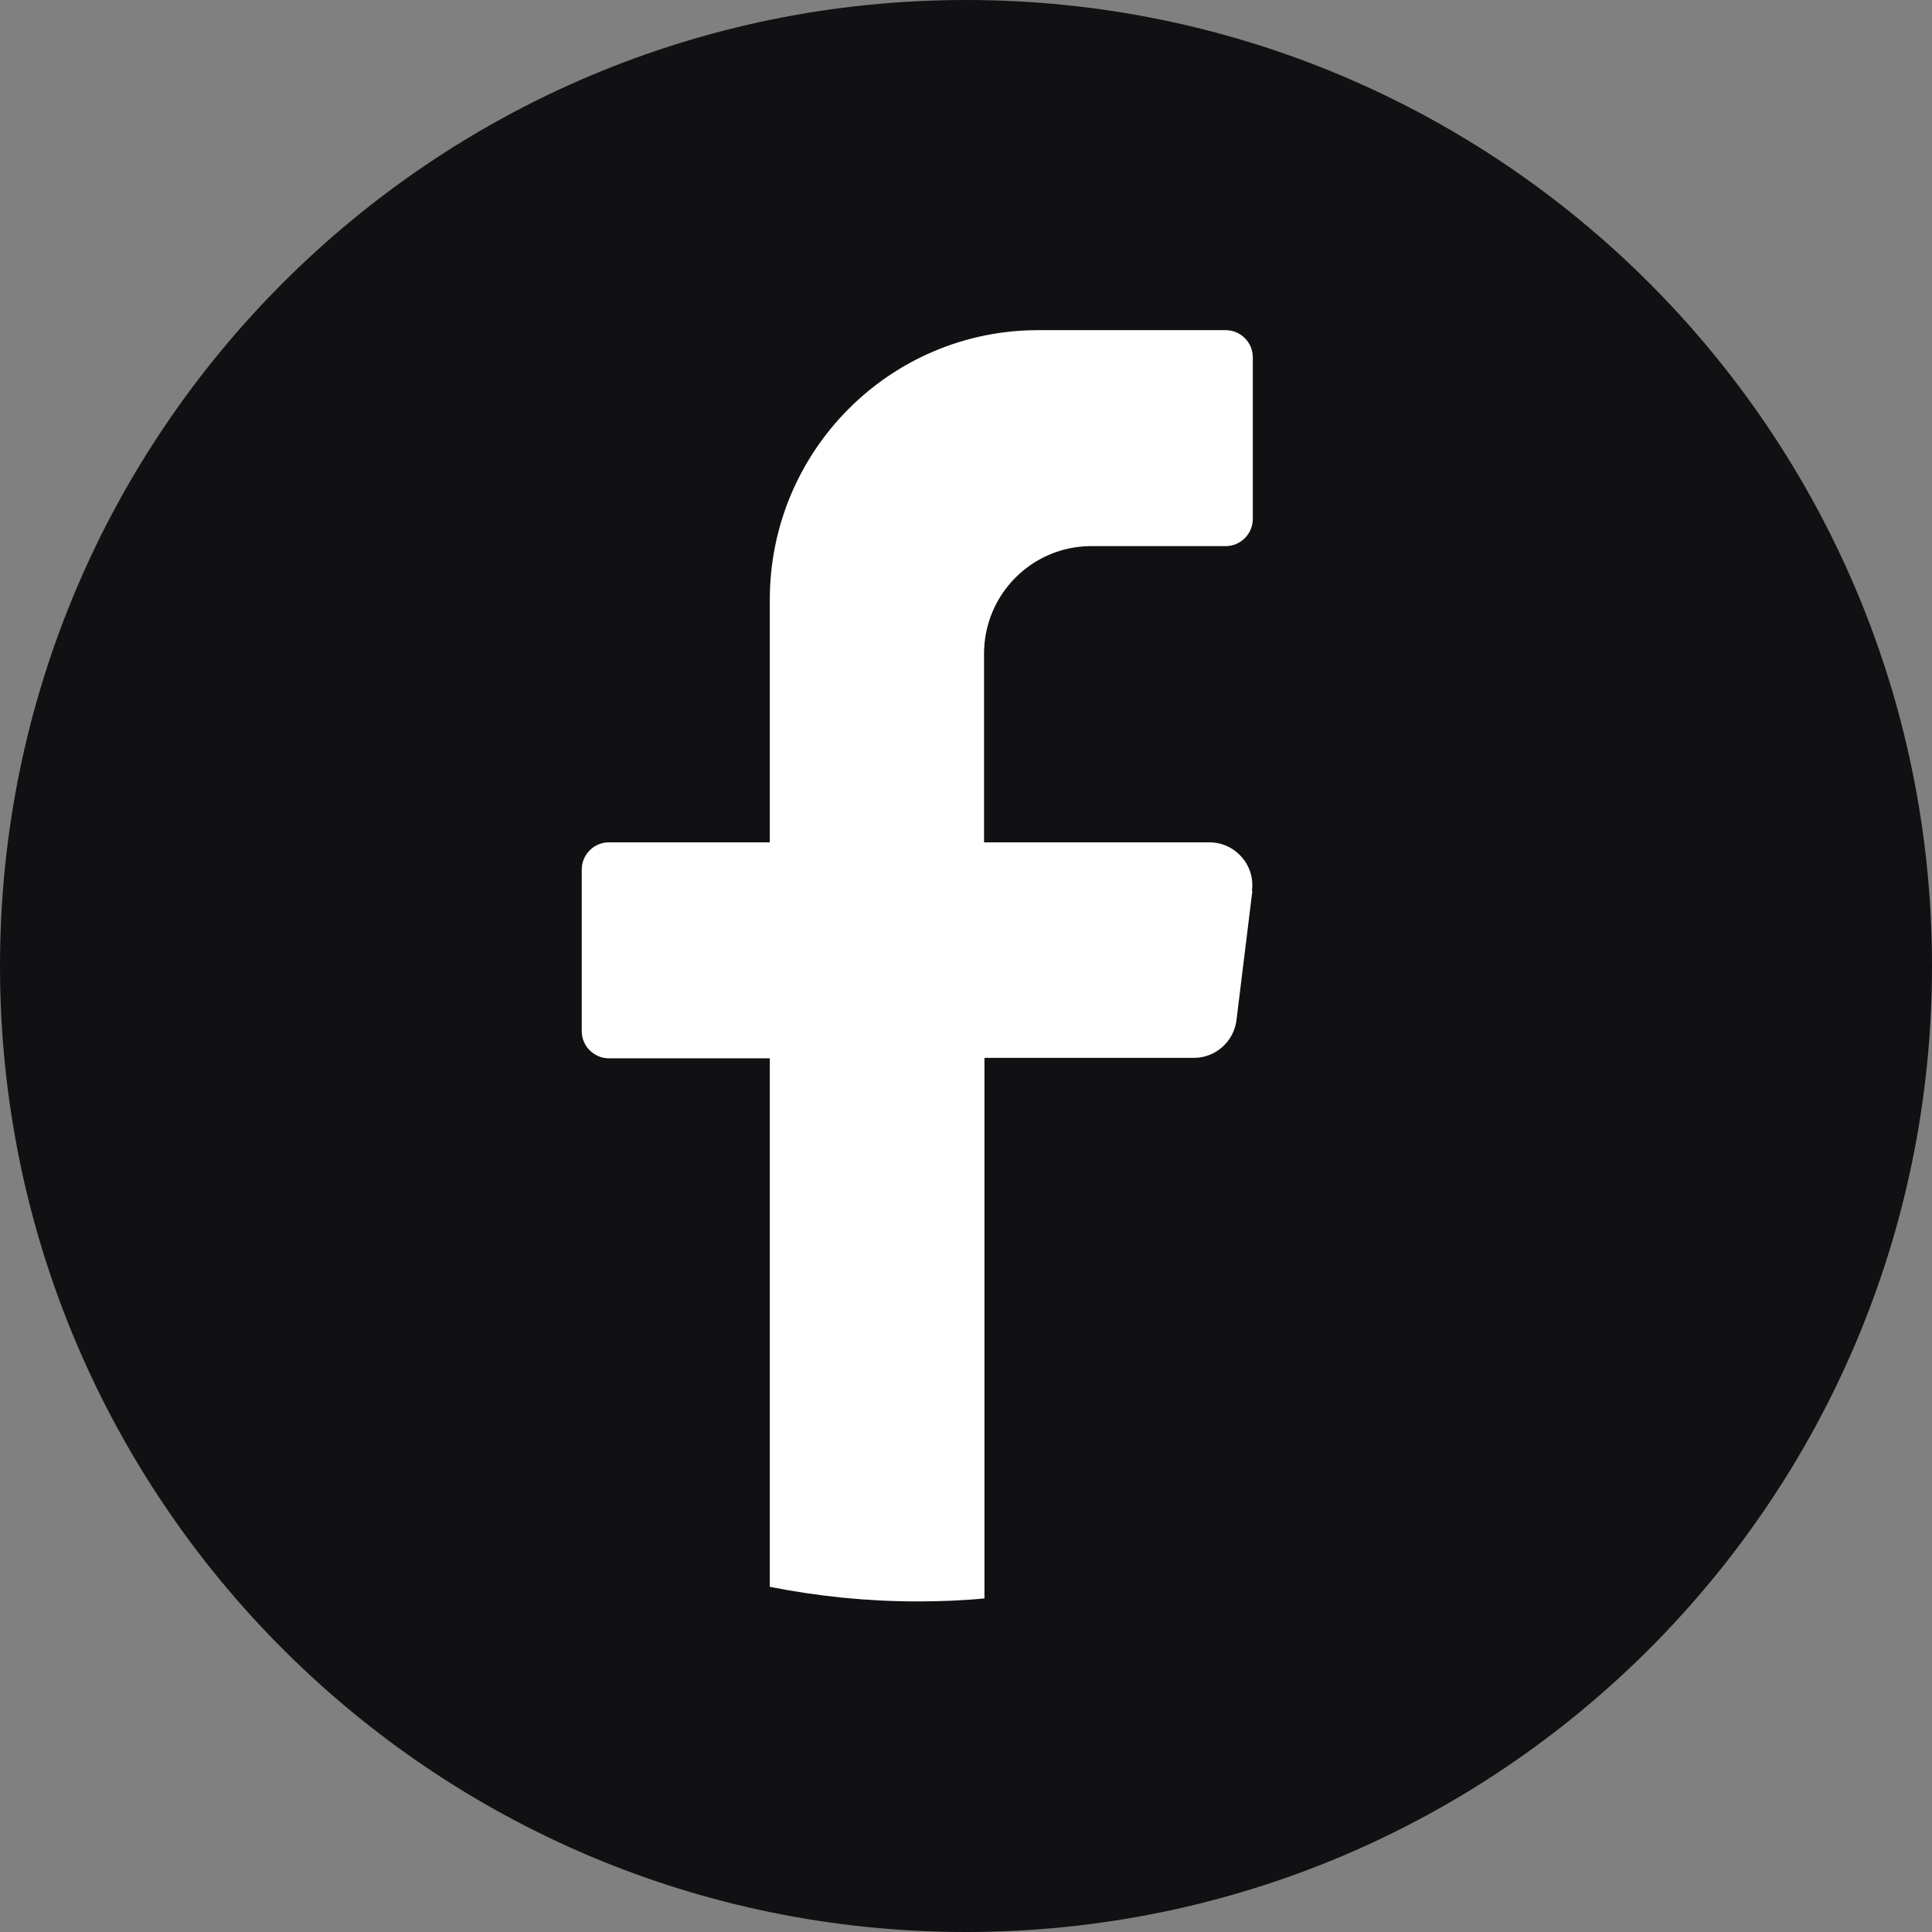
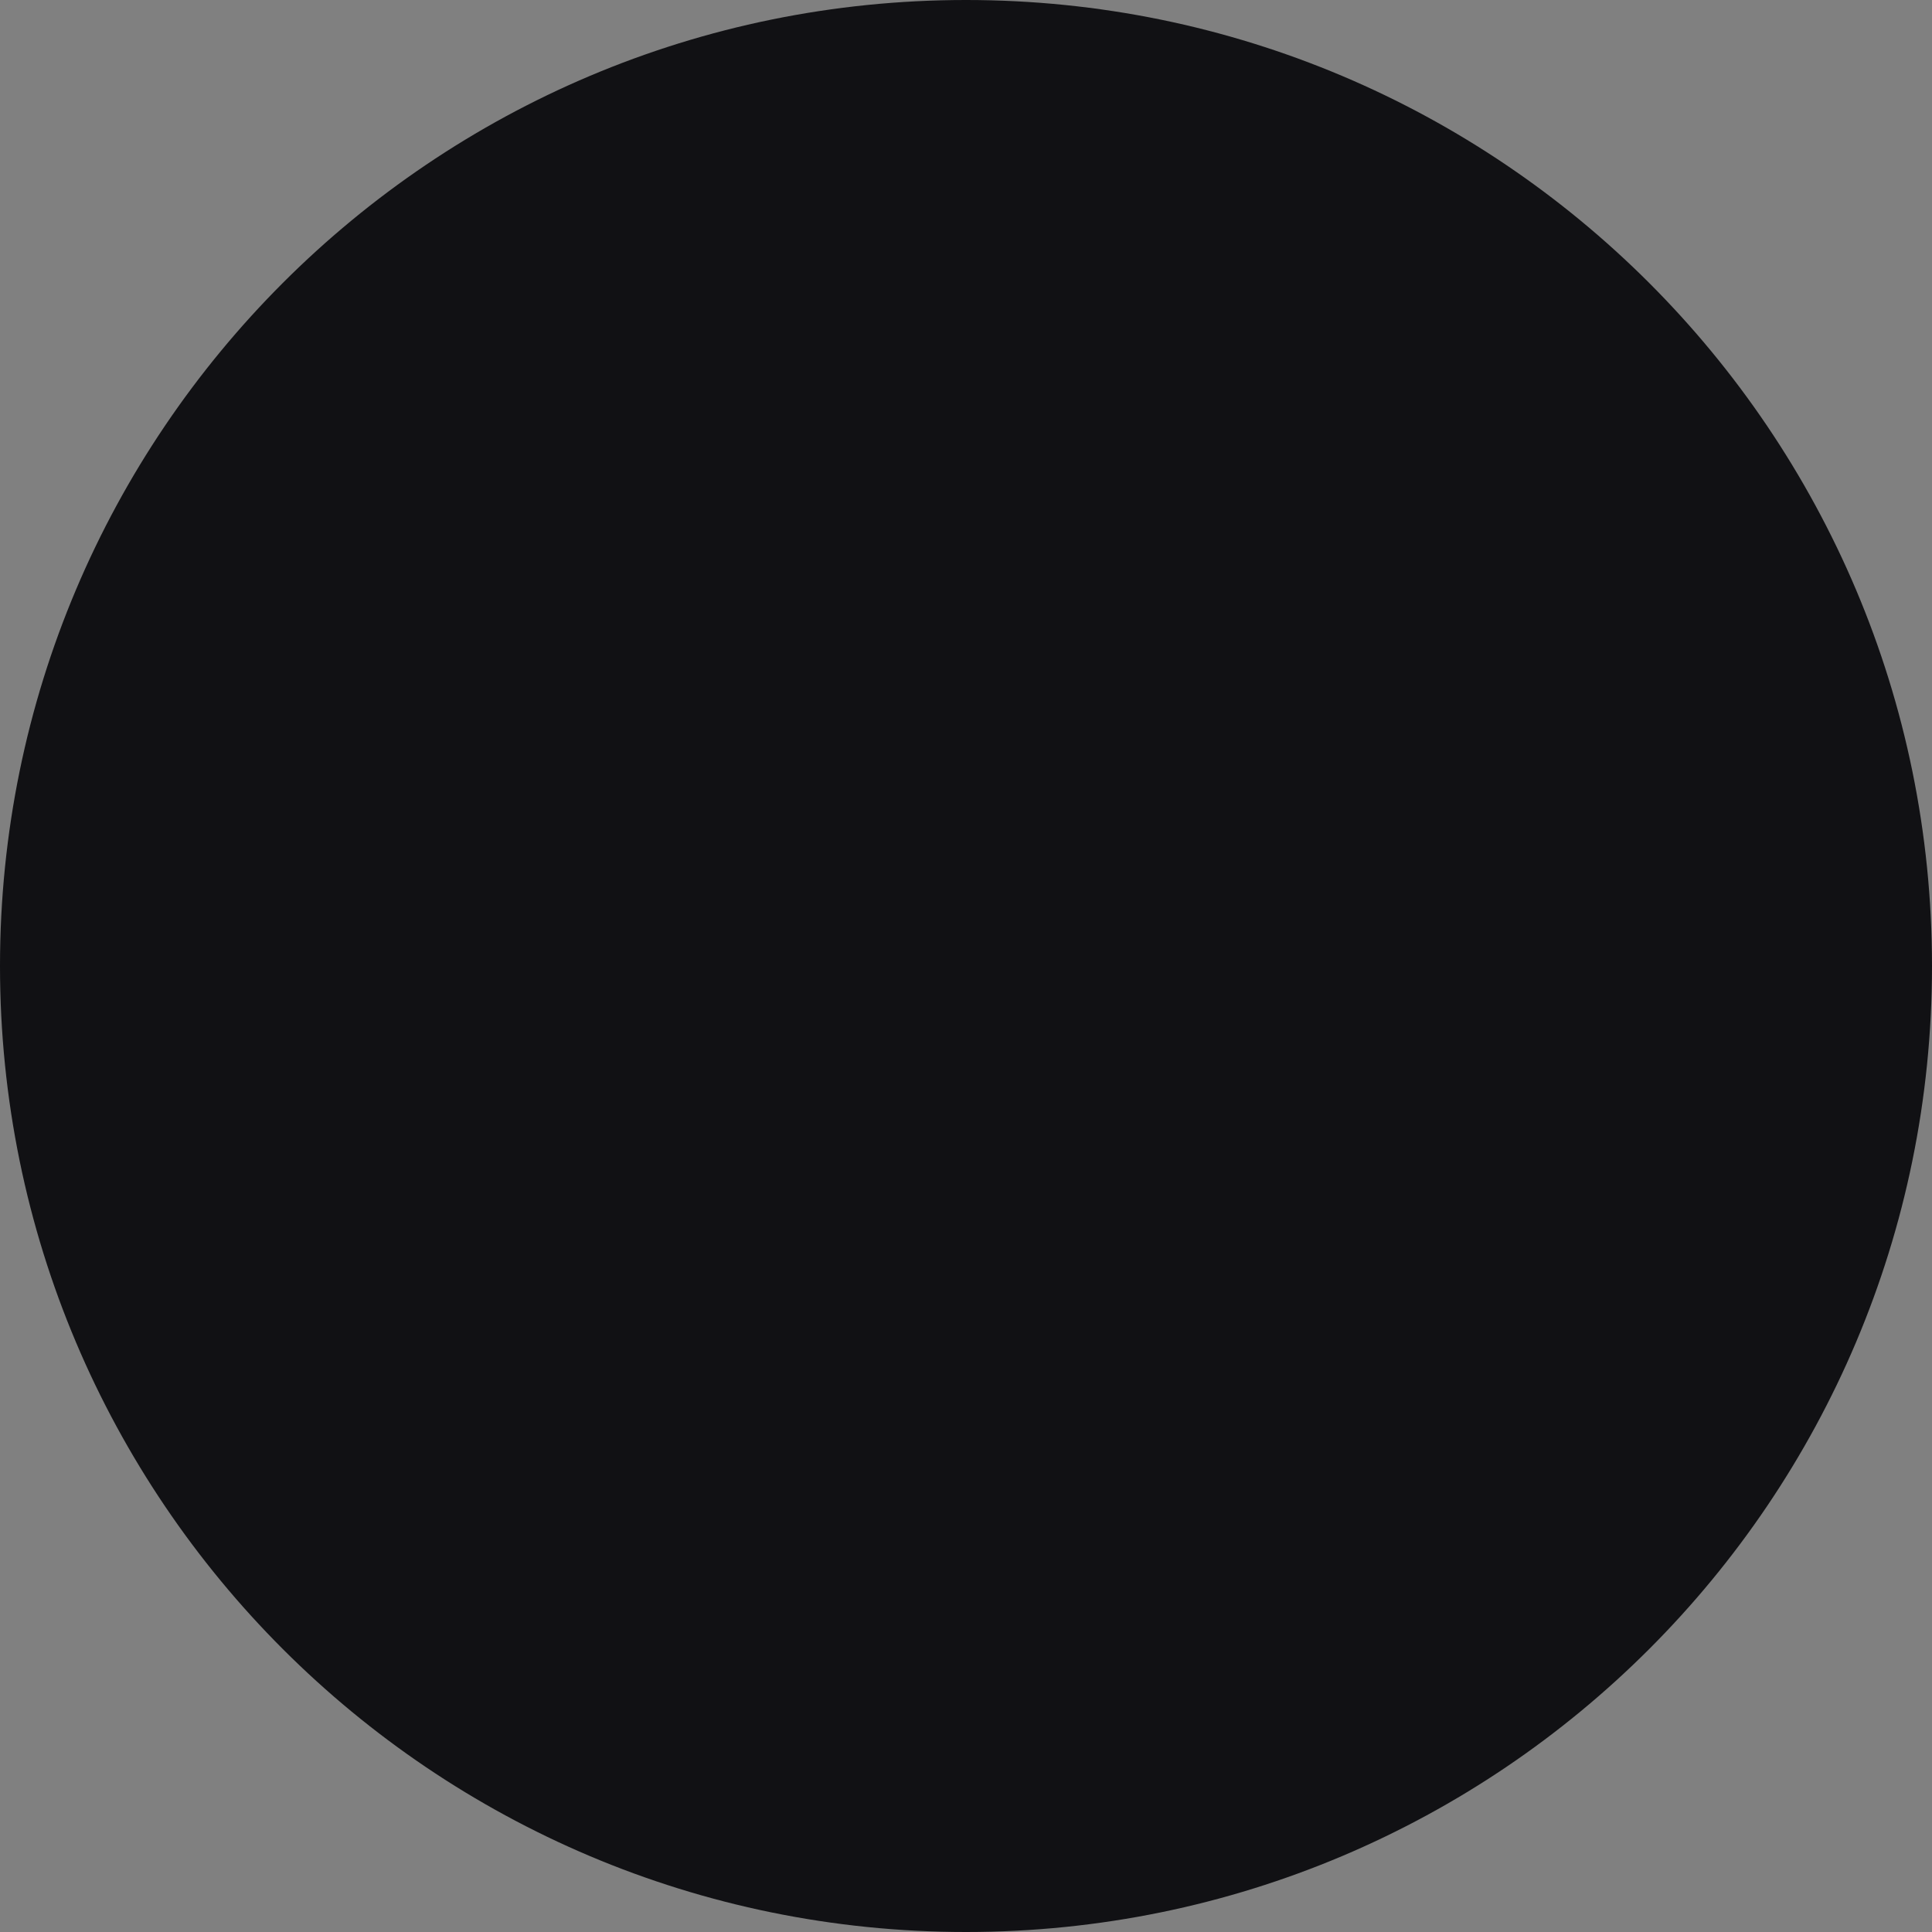
<svg xmlns="http://www.w3.org/2000/svg" id="_レイヤー_2" data-name="レイヤー 2" viewBox="0 0 45 45">
  <rect x="0" y="0" width="45" height="45" fill="#808080" stroke="none" />
  <g id="_ガイド" data-name="ガイド">
    <g>
-       <path d="M45,22.5c0,12.43-10.07,22.5-22.5,22.5h0C10.07,45,0,34.93,0,22.5h0C0,10.07,10.07,0,22.5,0h0c12.43,0,22.5,10.07,22.5,22.5h0Z" fill="#111114" />
-       <path d="M29.17,20.75l-.37,3.01c-.06.5-.49.88-.99.88h-4.88v12.59c-.51.05-1.04.07-1.56.07-1.18,0-2.33-.12-3.44-.34v-12.31h-3.75c-.34,0-.63-.28-.63-.63v-3.77c0-.34.28-.63.63-.63h3.75v-5.65c0-3.47,2.8-6.28,6.25-6.28h4.37c.34,0,.63.28.63.63v3.77c0,.34-.28.63-.63.63h-3.13c-1.38,0-2.5,1.12-2.5,2.51v4.39h5.25c.6,0,1.07.53.99,1.13Z" fill="#fff" />
+       <path d="M45,22.5c0,12.43-10.07,22.5-22.5,22.5h0C10.07,45,0,34.93,0,22.5h0C0,10.07,10.07,0,22.5,0h0c12.43,0,22.5,10.07,22.5,22.5Z" fill="#111114" />
    </g>
  </g>
</svg>